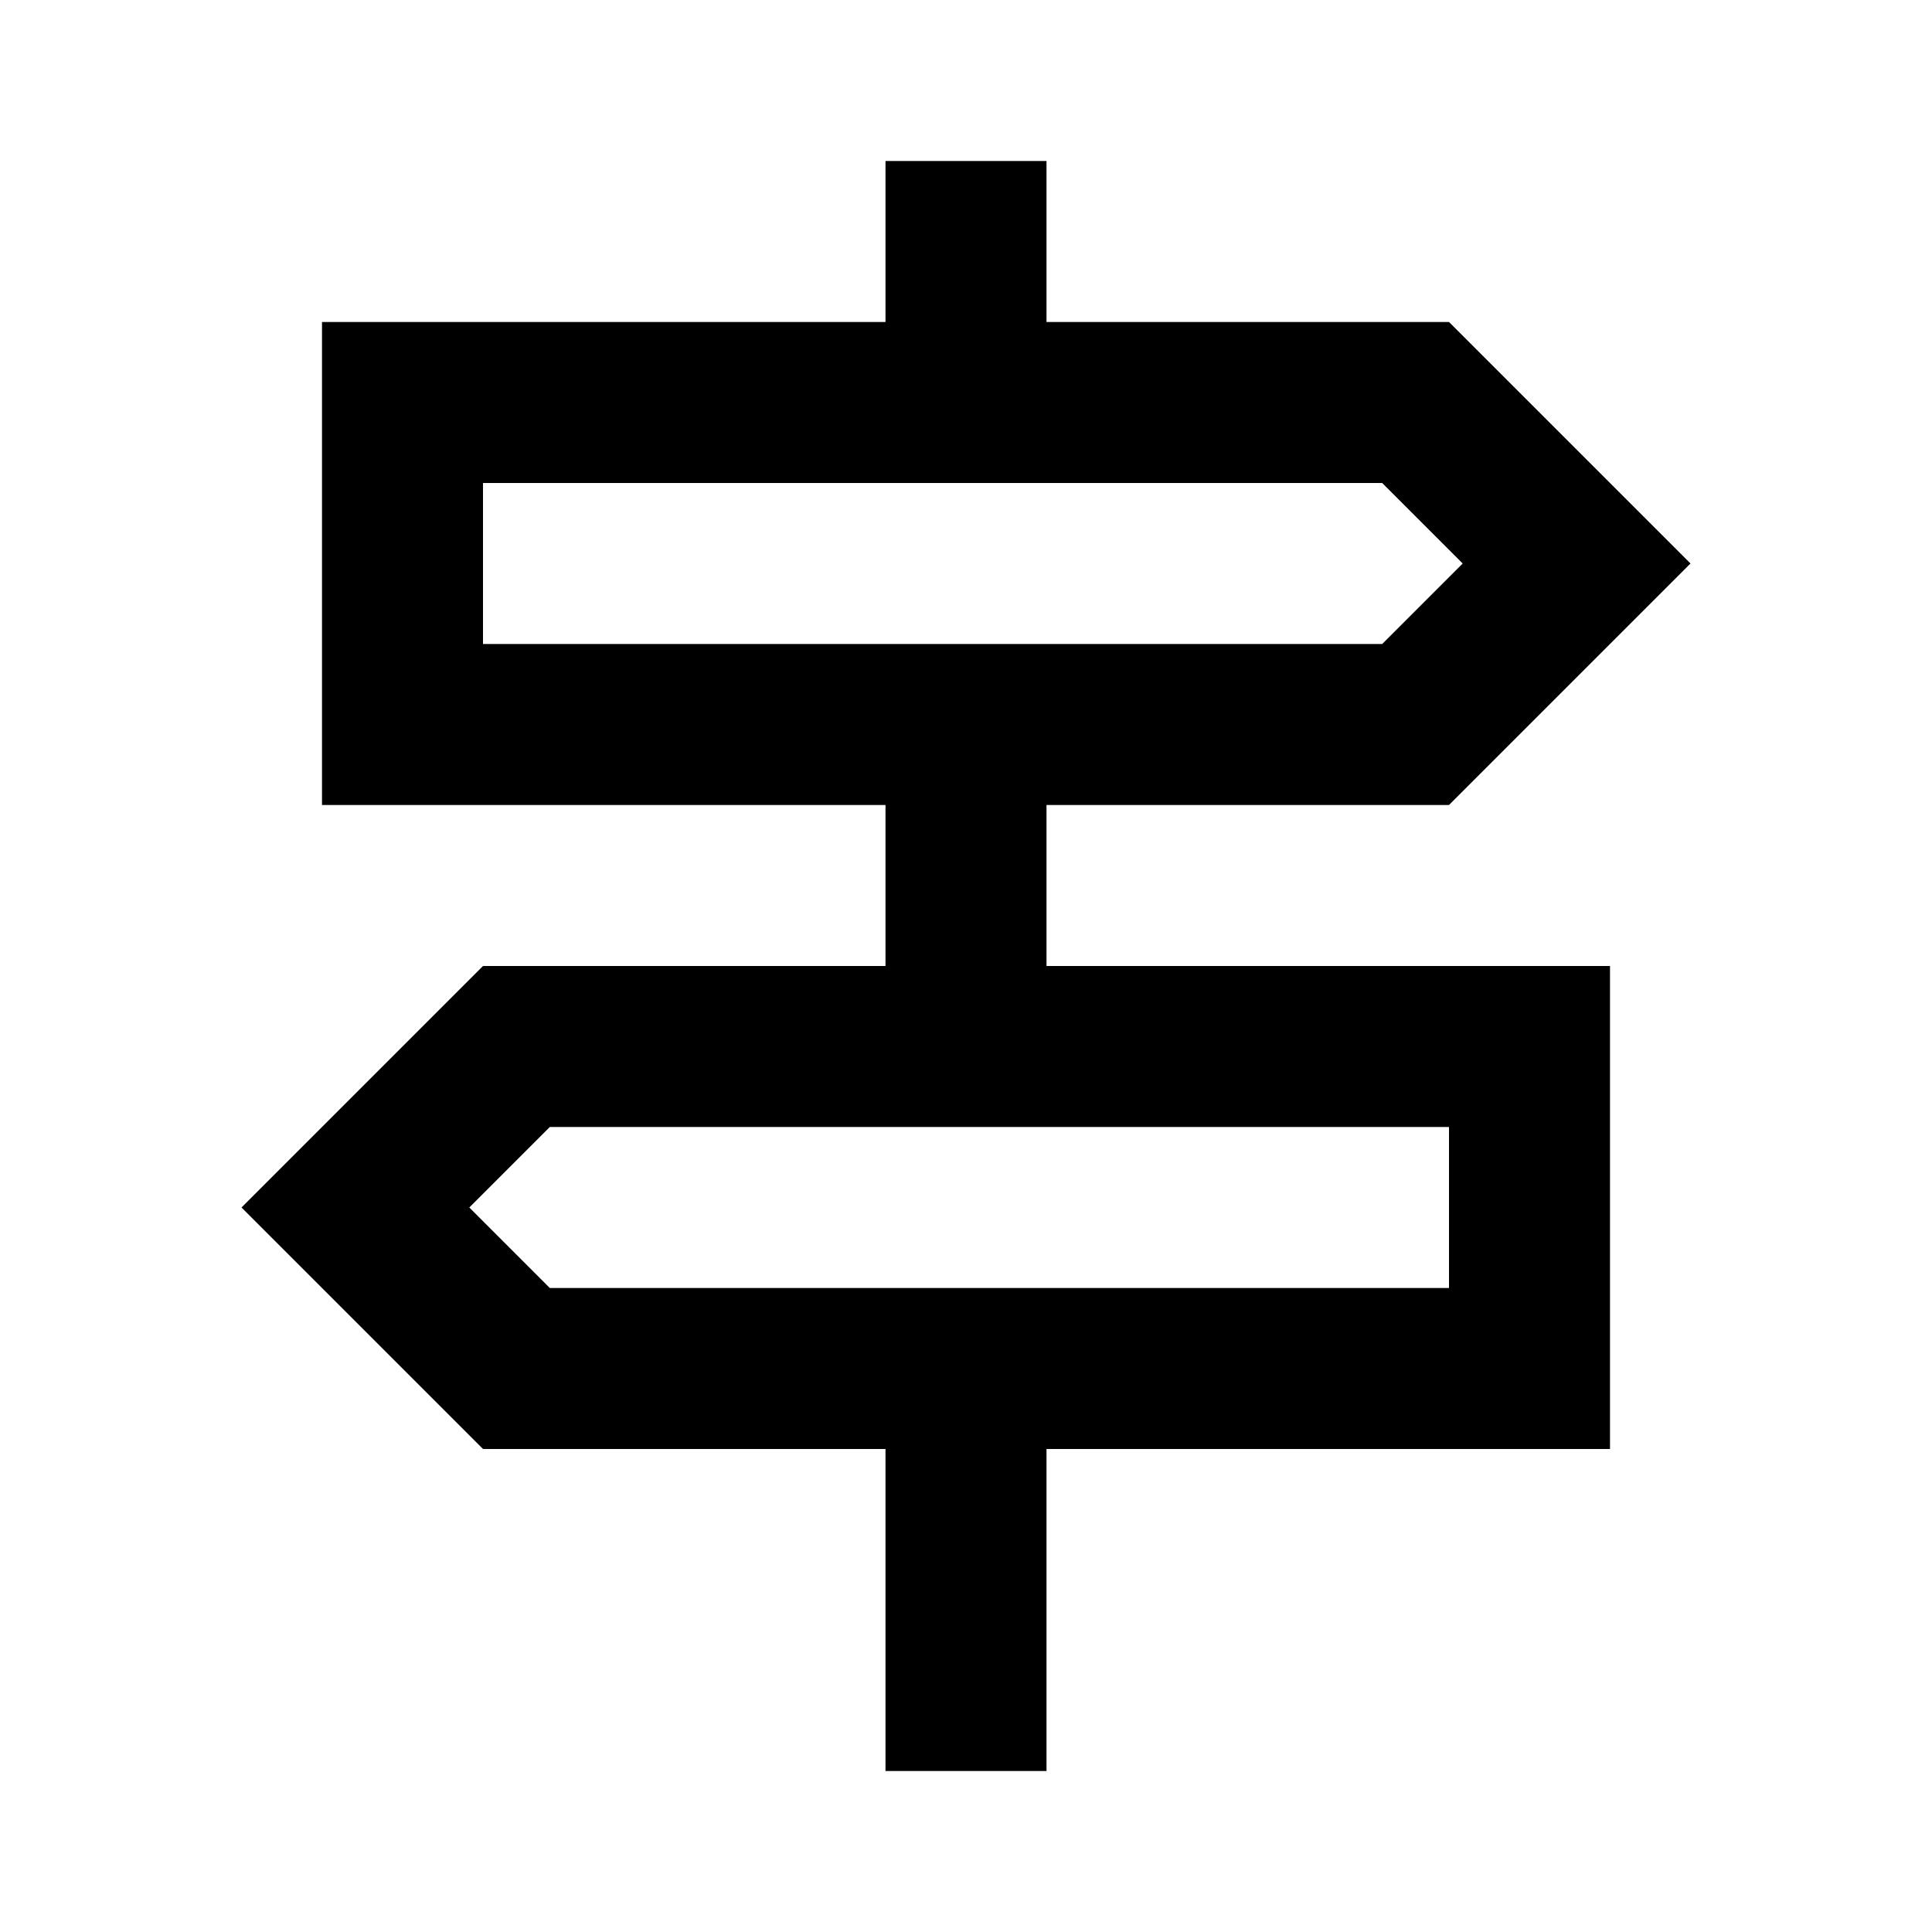
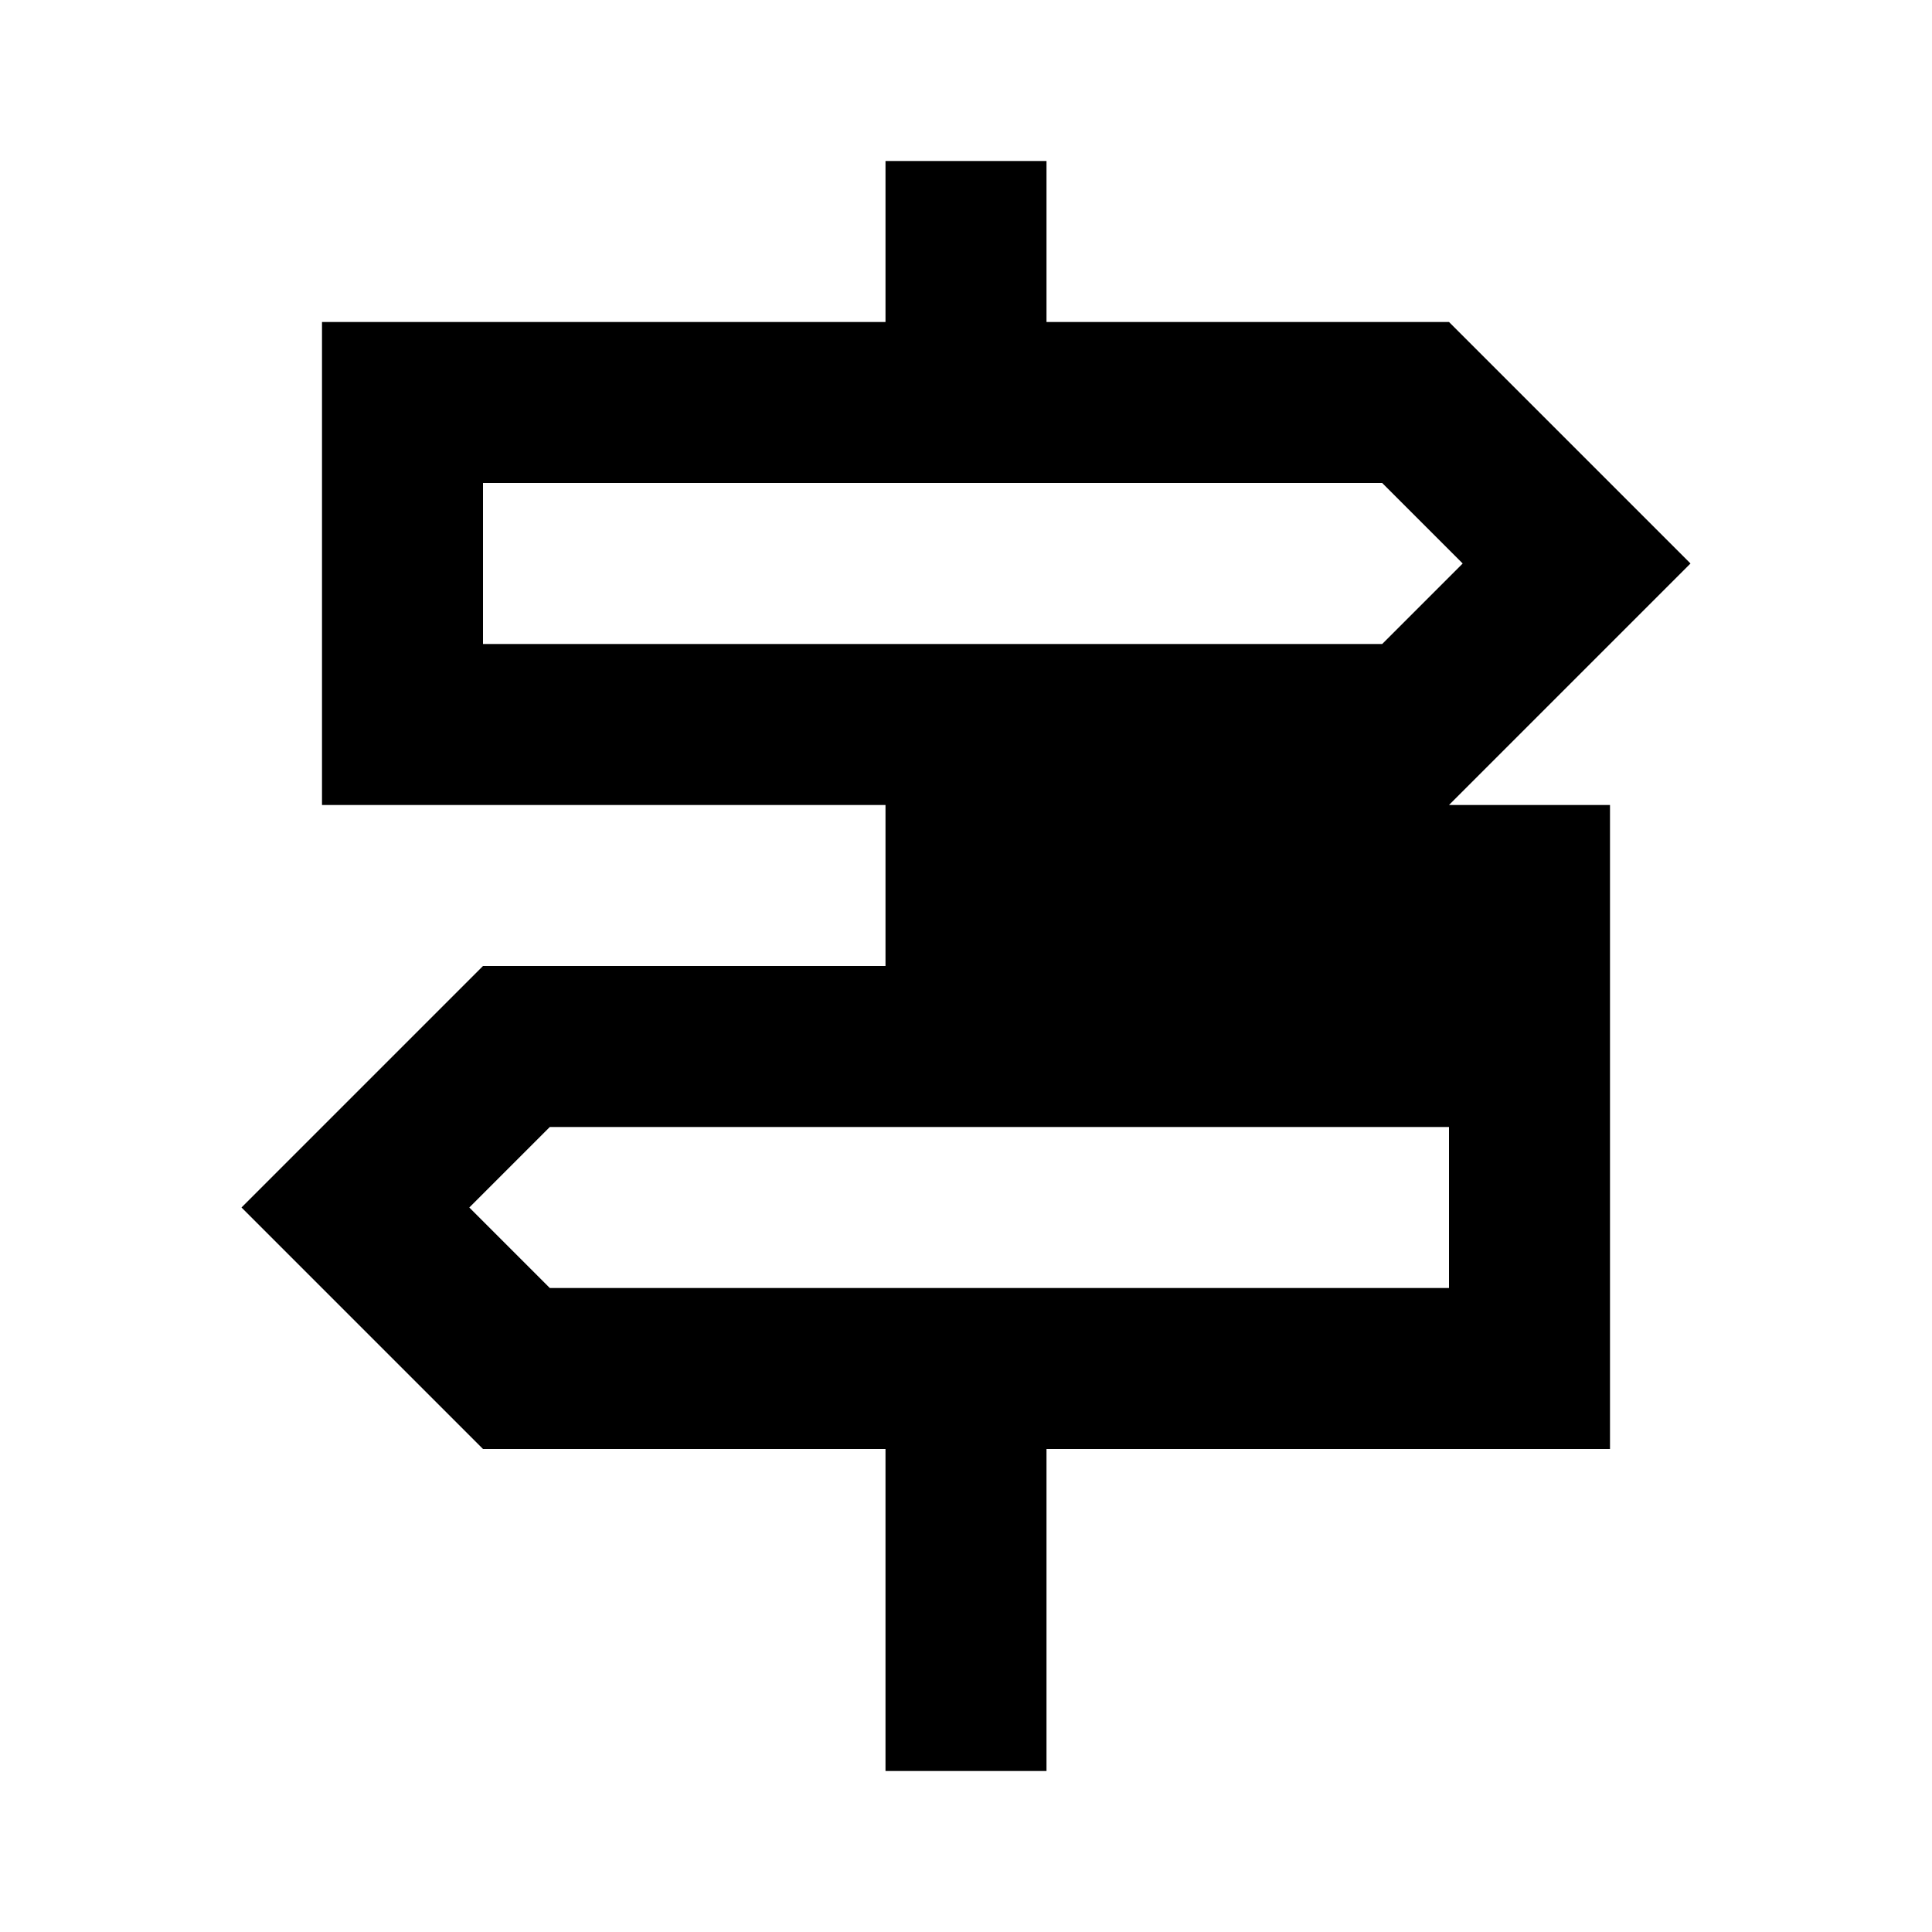
<svg xmlns="http://www.w3.org/2000/svg" width="24" height="24" viewBox="0 0 24 24">
-   <path d="M13 10h5l3-3l-3-3h-5V2h-2v2H4v6h7v2H6l-3 3l3 3h5v4h2v-4h7v-6h-7v-2zM6 6h11.17l1 1l-1 1H6V6zm12 10H6.83l-1-1l1-1H18v2z" />
+   <path d="M13 10h5l3-3l-3-3h-5V2h-2v2H4v6h7v2H6l-3 3l3 3h5v4h2v-4h7v-6v-2zM6 6h11.17l1 1l-1 1H6V6zm12 10H6.83l-1-1l1-1H18v2z" />
</svg>